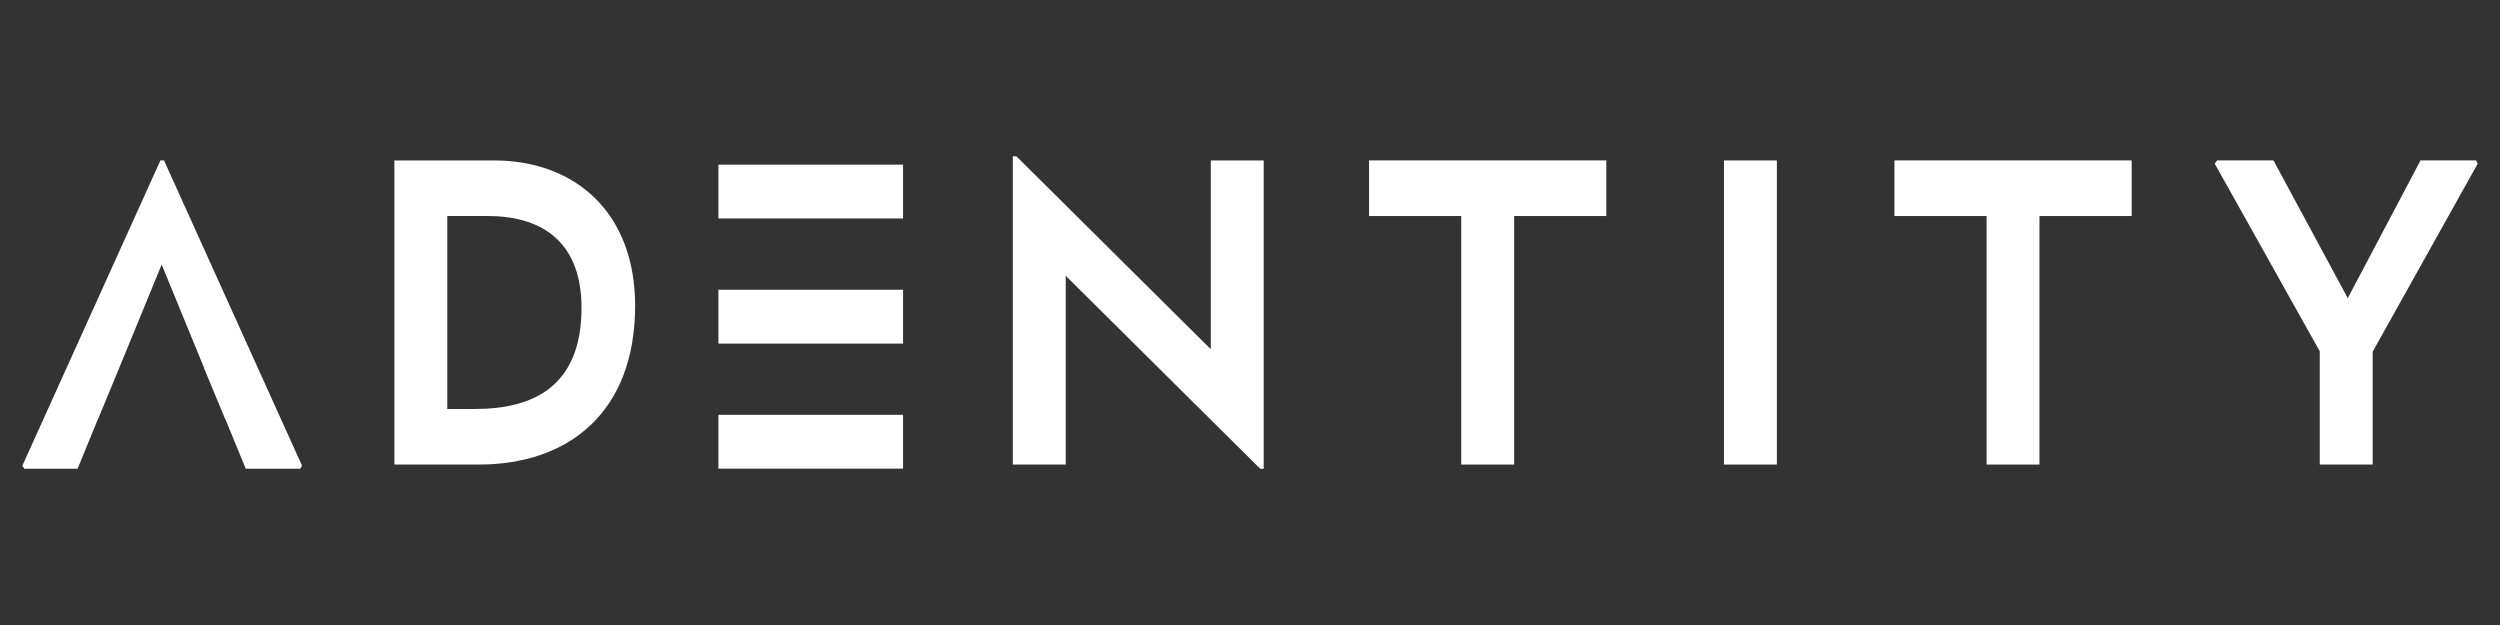
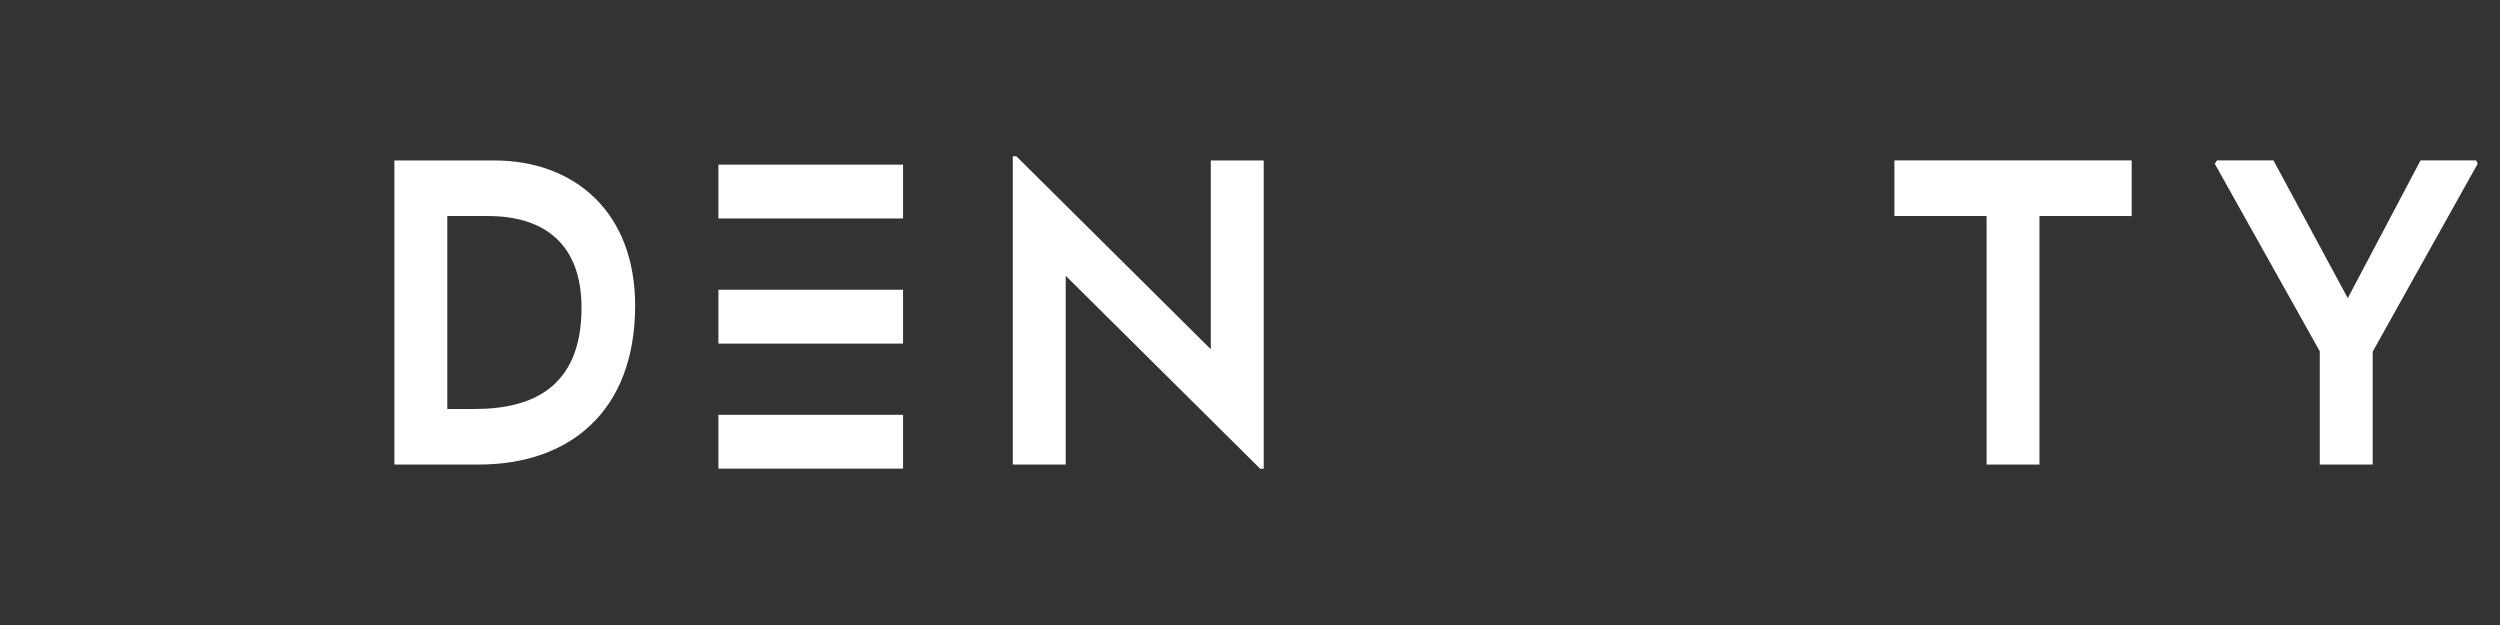
<svg xmlns="http://www.w3.org/2000/svg" width="112" height="28" viewBox="0 0 112 28" fill="none">
  <rect x="0" y="0" width="112" height="28" fill="#333333" stroke="none" />
-   <path d="M7.344 7.186H7.187L1 20.867L1.088 20.998H3.476L4.383 18.786H4.389L5.343 16.479L7.243 11.851L9.143 16.479H9.134C9.349 17 9.788 18.05 10.093 18.786H10.101L11.008 20.998H13.447L13.533 20.867L7.348 7.186H7.344Z" fill="white" />
  <path d="M17.668 20.812V7.188H22.13C25.753 7.188 28.454 9.51 28.454 13.694C28.454 18.453 25.491 20.812 21.448 20.812H17.666H17.668ZM20.039 9.678V18.322H21.276C23.821 18.322 26.052 17.373 26.052 13.786C26.052 11.053 24.517 9.678 21.852 9.678H20.041H20.039Z" fill="white" />
  <path d="M45.374 20.812V7H45.531L54.243 15.645V7.188H56.614V21H56.457L47.744 12.355V20.812H45.374Z" fill="white" />
-   <path d="M65.463 20.812V9.678H61.333V7.186H71.962V9.678H67.834V20.812H65.463Z" fill="white" />
-   <path d="M77.234 20.812V7.188H79.604V20.812H77.234Z" fill="white" />
  <path d="M89 20.812V9.678H84.87V7.186H95.499V9.678H91.368V20.812H88.998H89Z" fill="white" />
  <path d="M103.925 20.812V15.737L99.221 7.335L99.324 7.186H101.851L105.18 13.357L108.44 7.186H110.931L111 7.335L106.296 15.755V20.81H103.925V20.812Z" fill="white" />
  <path d="M40.457 18.584H32.185V20.995H40.457V18.584Z" fill="white" />
  <path d="M40.457 12.981H32.185V15.393H40.457V12.981Z" fill="white" />
  <path d="M40.457 7.376H32.185V9.788H40.457V7.376Z" fill="white" />
</svg>